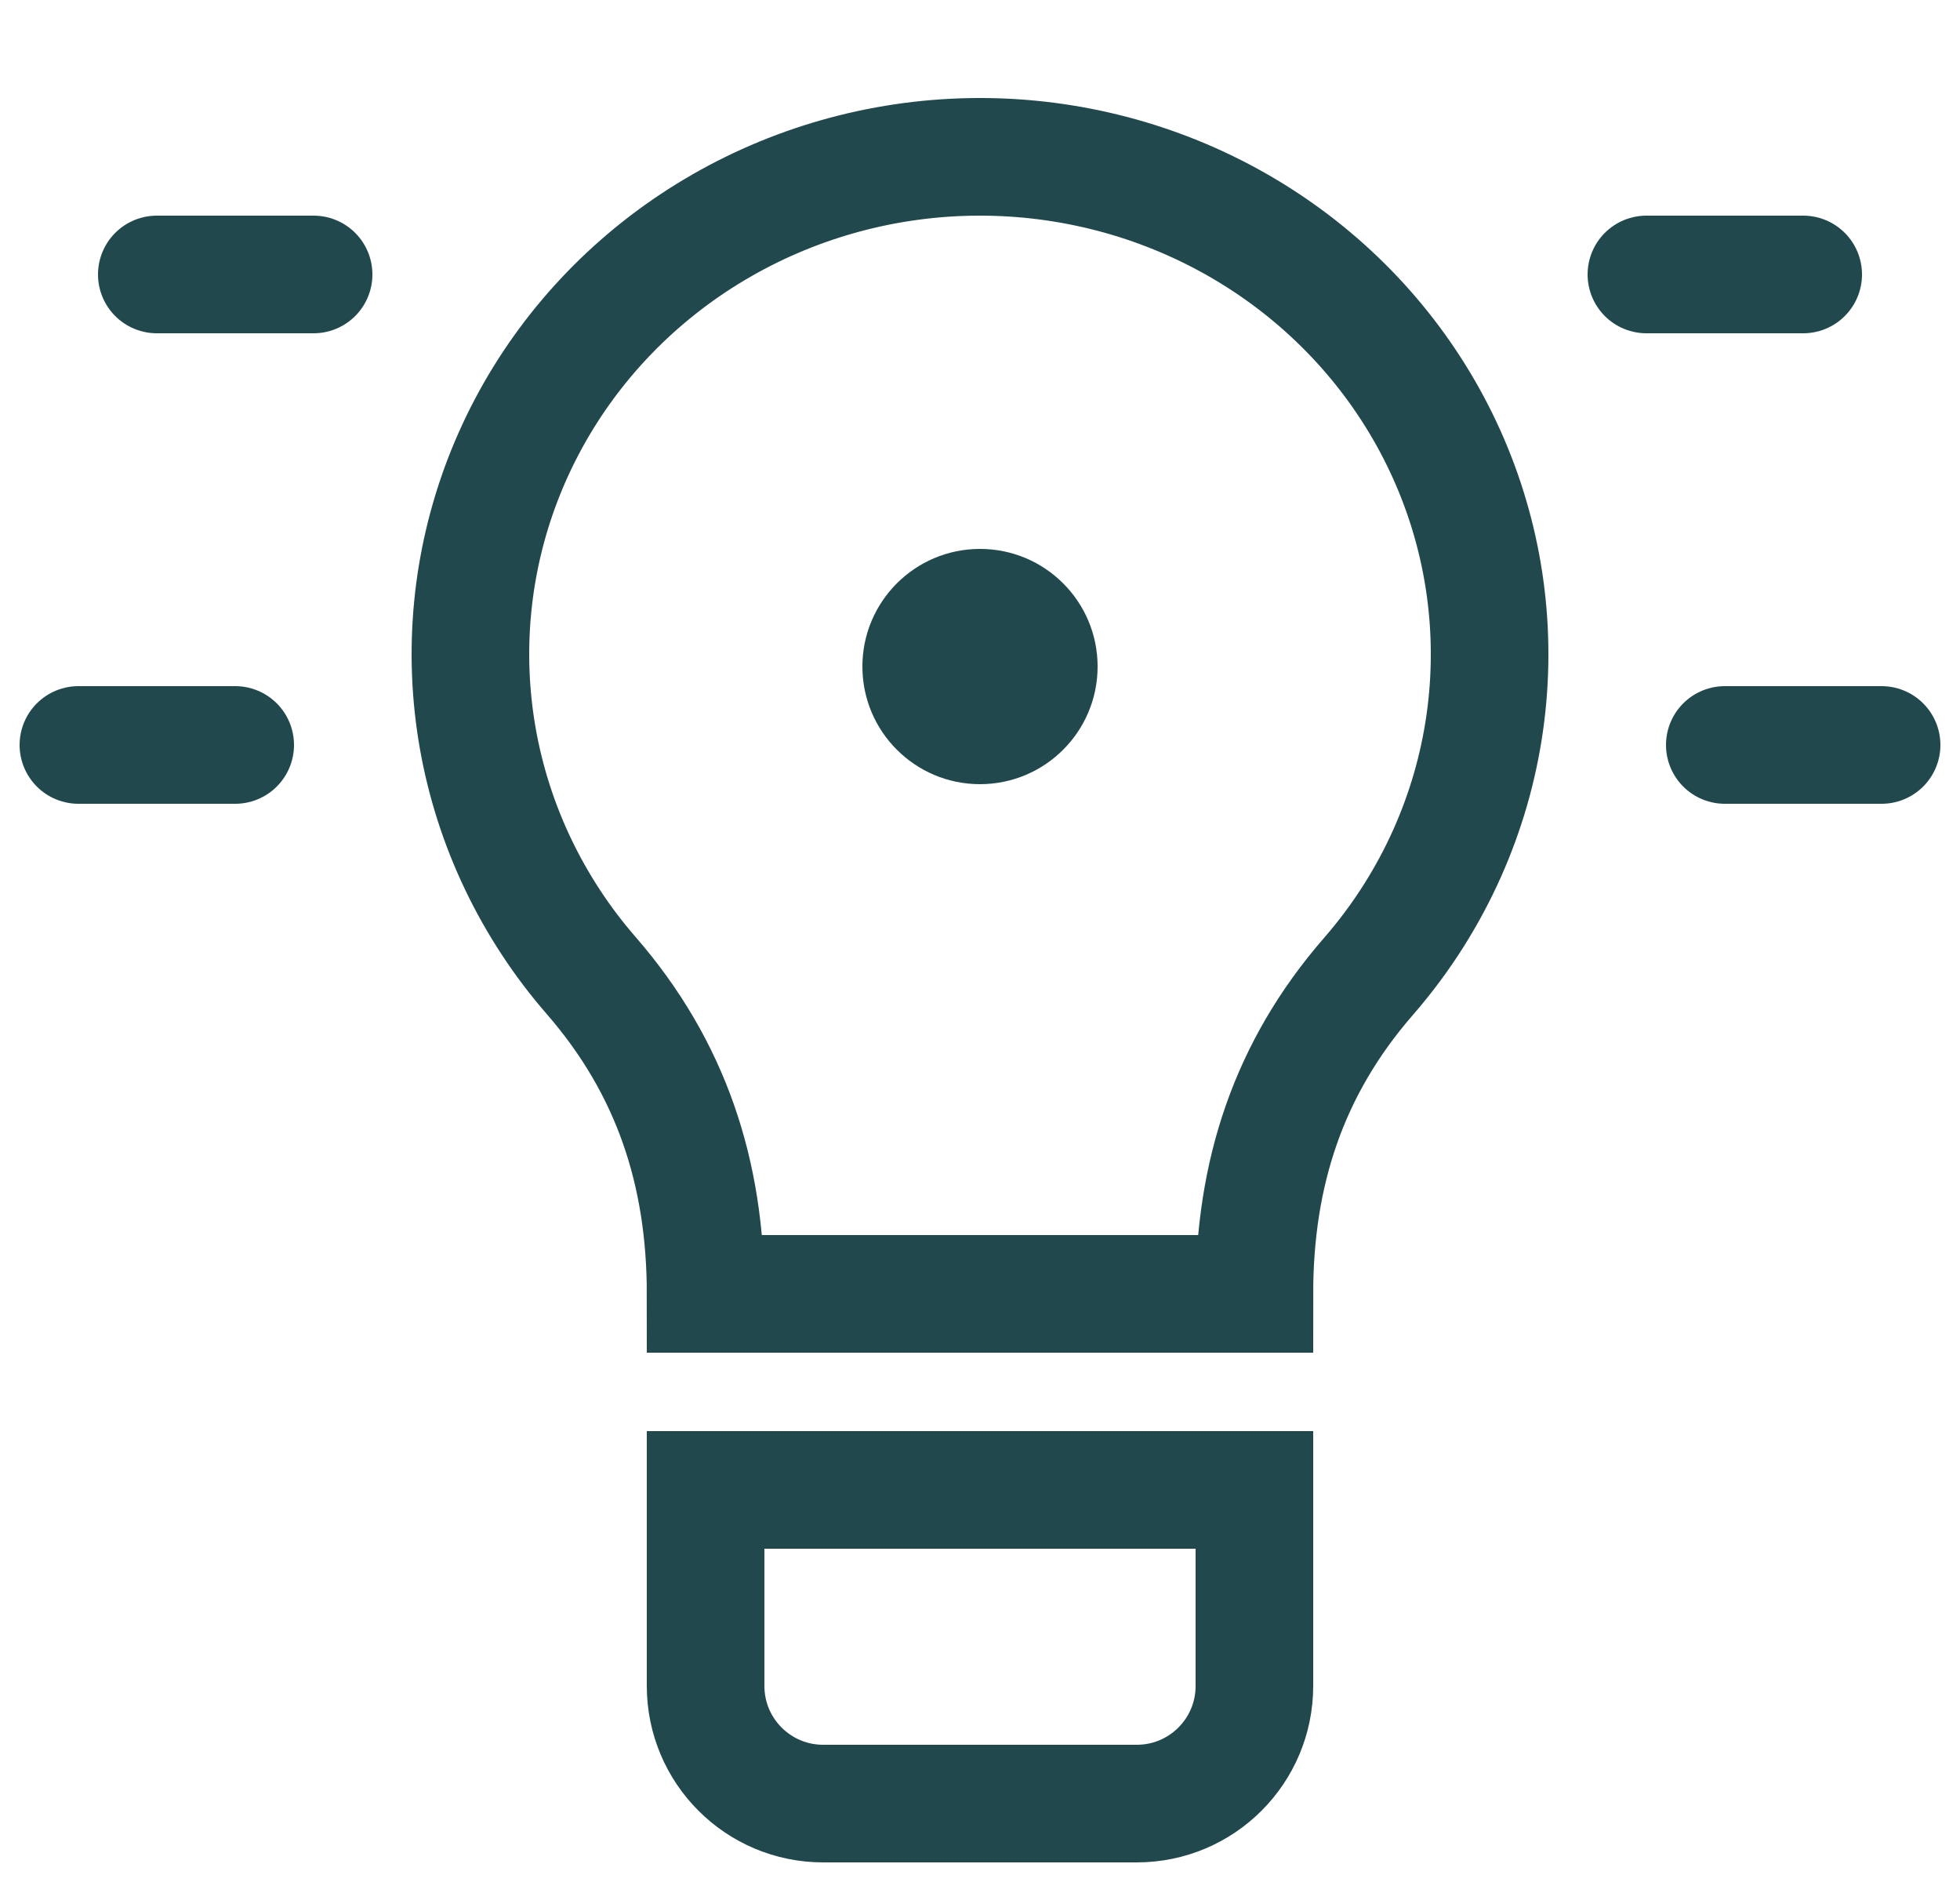
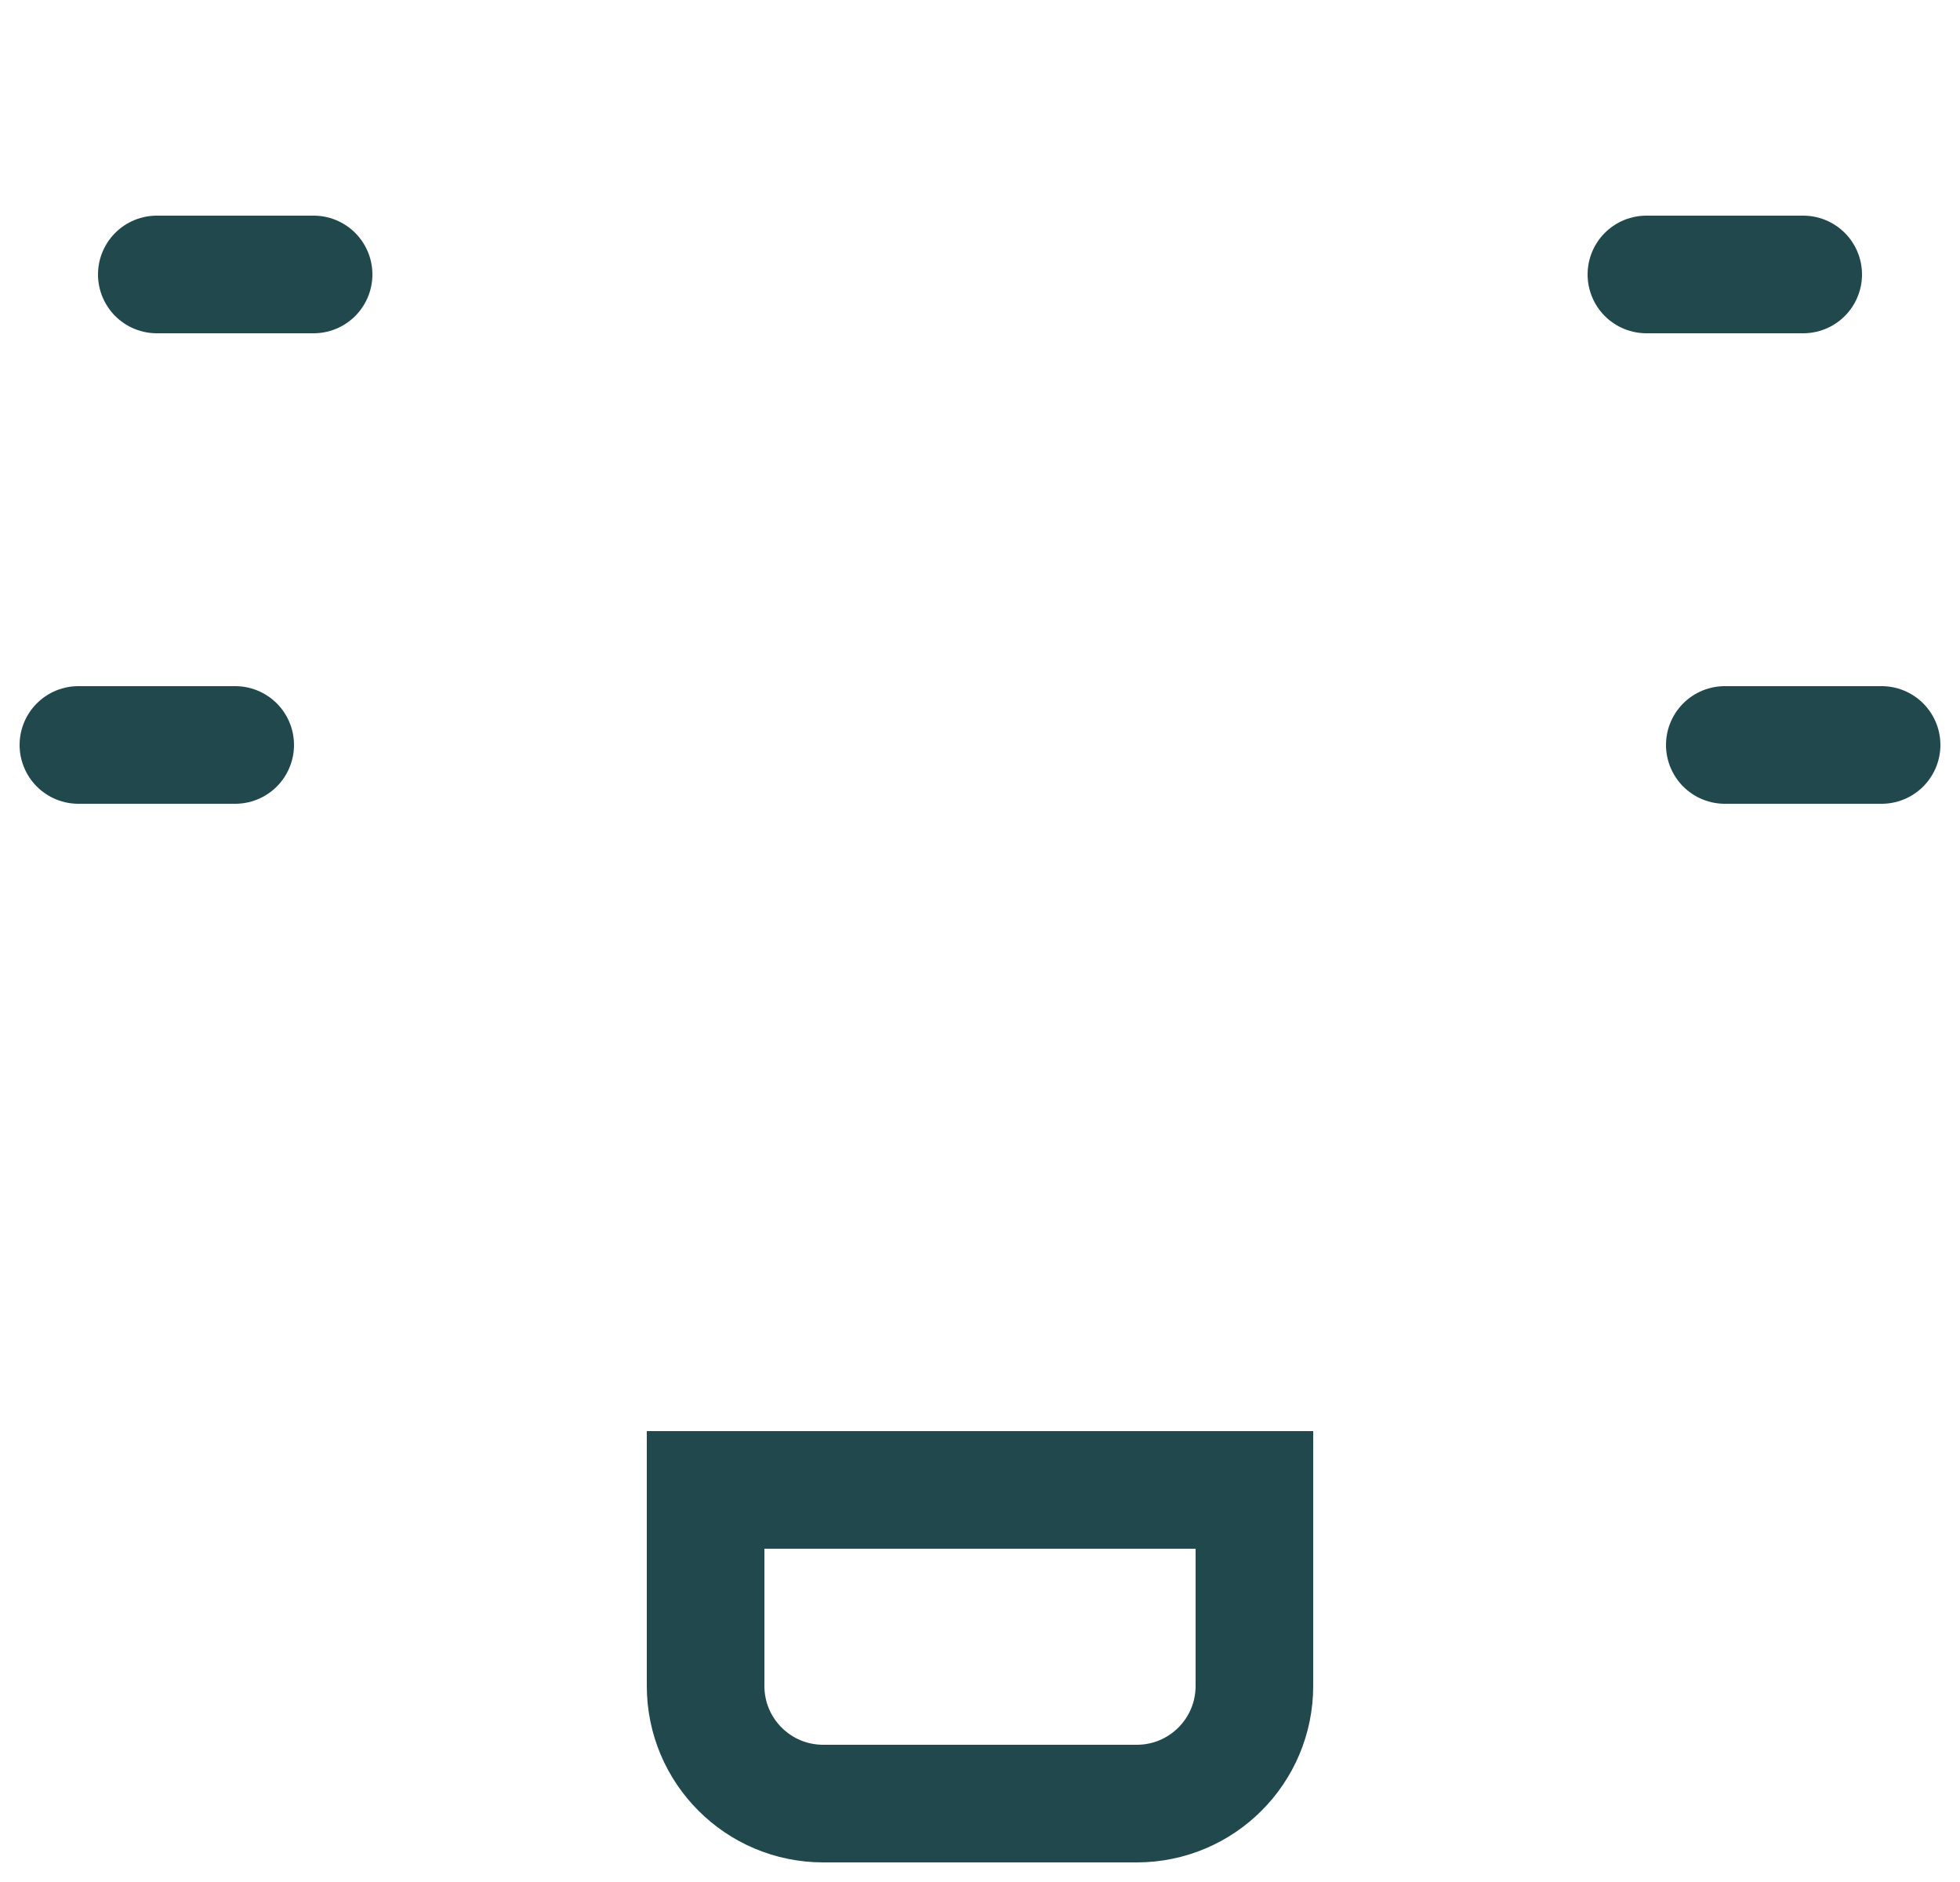
<svg xmlns="http://www.w3.org/2000/svg" width="50" height="48" viewBox="0 0 50 48" fill="none">
-   <path fill-rule="evenodd" clip-rule="evenodd" d="M32 33H18C18 29.919 17.125 27.234 15.084 24.884C14.708 24.452 14.361 23.995 14.047 23.514C12.802 21.615 12.099 19.426 12.01 17.173C11.921 14.92 12.448 12.685 13.539 10.697C14.63 8.709 16.244 7.041 18.215 5.865C20.186 4.688 22.443 4.045 24.754 4.002C27.064 3.96 29.345 4.518 31.36 5.621C33.375 6.724 35.053 8.332 36.22 10.278C37.387 12.223 38.002 14.438 38 16.692C38 19.03 37.338 21.323 36.087 23.317C35.736 23.877 35.341 24.408 34.909 24.905C32.87 27.247 32 29.927 32 33Z" stroke="#21484D" stroke-width="3" />
  <path d="M18 38H32V43C32 44.657 30.657 46 29 46H21C19.343 46 18 44.657 18 43V38Z" stroke="#21484D" stroke-width="3" />
-   <path d="M28 17C28 18.657 26.657 20 25 20C23.343 20 22 18.657 22 17C22 15.343 23.343 14 25 14C26.657 14 28 15.343 28 17Z" fill="#21484D" />
  <path d="M4 7H8M42 7H46M44 19H48M2 19H6" stroke="#21484D" stroke-width="3" stroke-linecap="round" />
</svg>